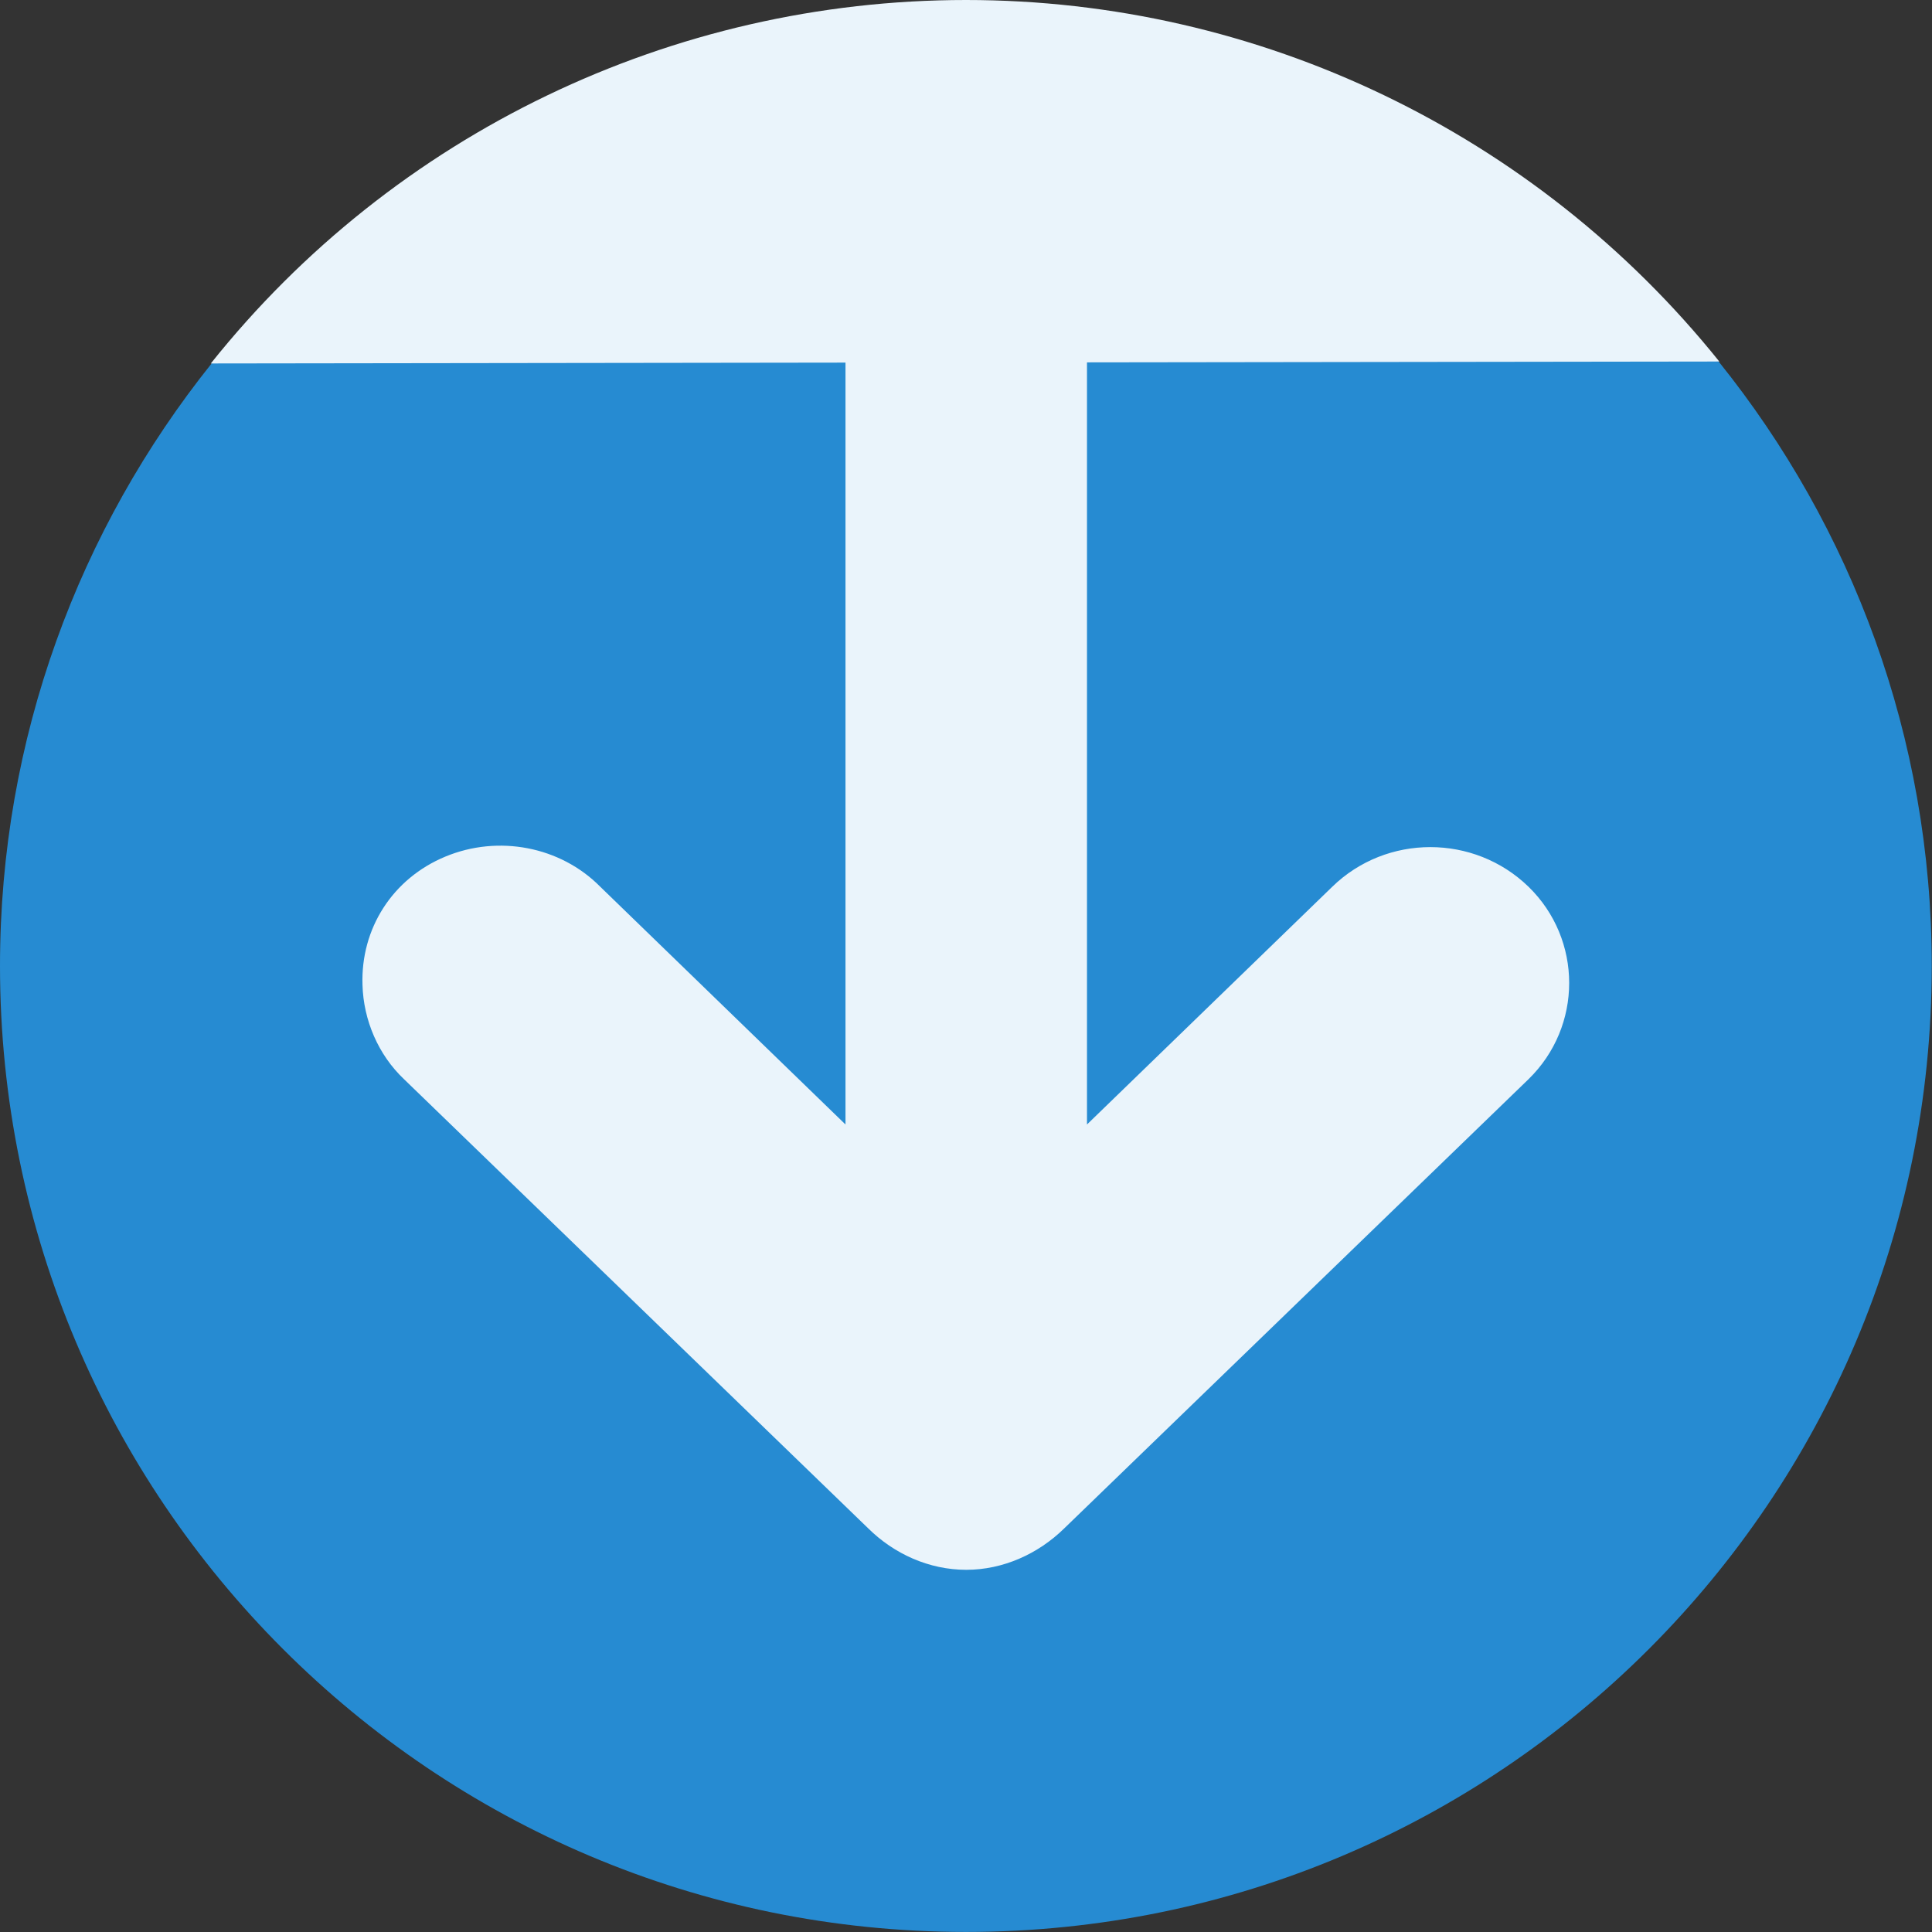
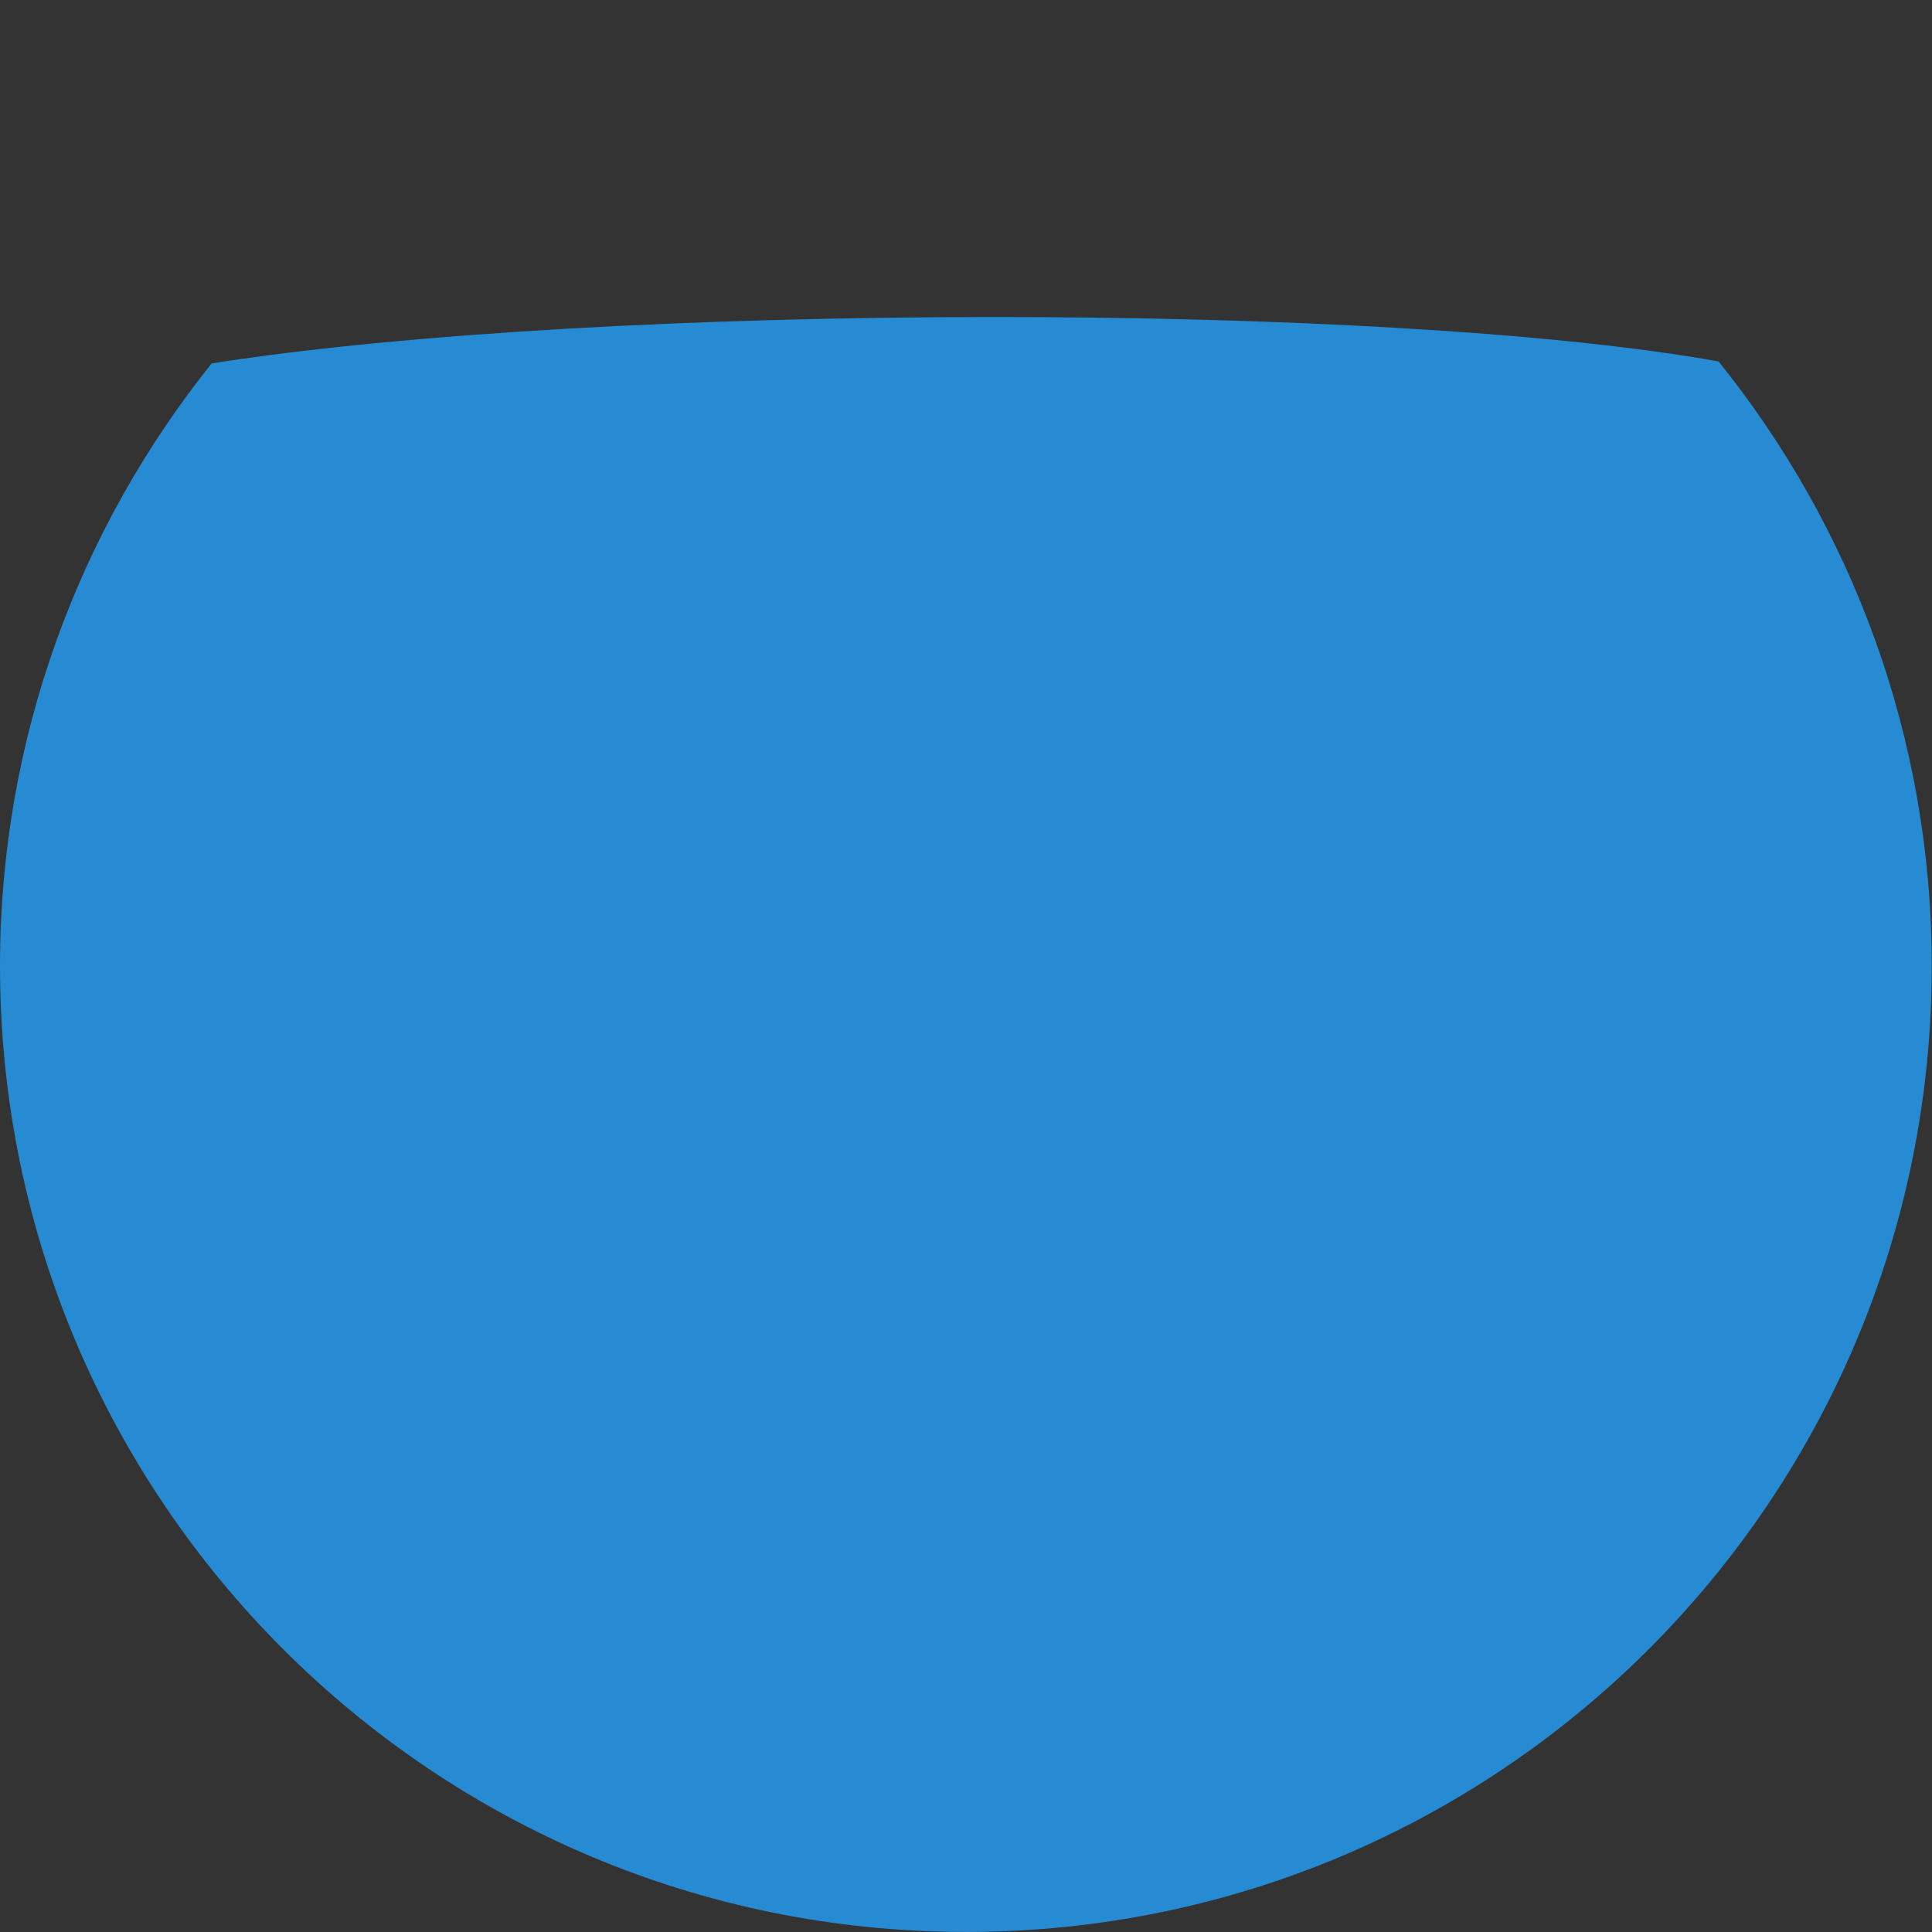
<svg xmlns="http://www.w3.org/2000/svg" viewBox="0 0 32 32">
  <rect x="0" y="0" width="32" height="32" fill="#333333" stroke="none" />
  <path d="m 28.471 5.988 c -5.471 -0.988 -18.471 -0.988 -24.965 0.031 -2.19 2.737 -3.506 6.203 -3.506 9.98 0 8.836 7.164 16 16 16 8.836 0 15.996 -7.164 15.996 -16 0 -3.792 -1.326 -7.27 -3.529 -10.01" style="fill:#268bd2;fill-rule:evenodd" />
  <g style="fill:#fff;fill-opacity:0.902">
-     <path d="m 16 0 c -4.871 0 -9.473 2.215 -12.508 6.02 l 10.512 -0.014 l 0 12.619 l -4.062 -3.938 c -0.66 -0.668 -1.688 -0.863 -2.563 -0.5 c -0.879 0.363 -1.406 1.195 -1.375 2.125 c 0.016 0.586 0.262 1.16 0.688 1.563 l 7.687 7.438 c 0.43 0.426 1.012 0.688 1.625 0.688 c 0.609 0 1.191 -0.262 1.625 -0.688 l 7.688 -7.438 c 0.898 -0.875 0.898 -2.313 0 -3.188 c -0.902 -0.875 -2.352 -0.875 -3.25 0 l -4.063 3.938 l 0 -12.623 l 10.473 -0.014 c -3.039 -3.785 -7.625 -5.988 -12.477 -5.988 z" style="fill:#eaf4fb;fill-opacity:1" />
-   </g>
+     </g>
</svg>